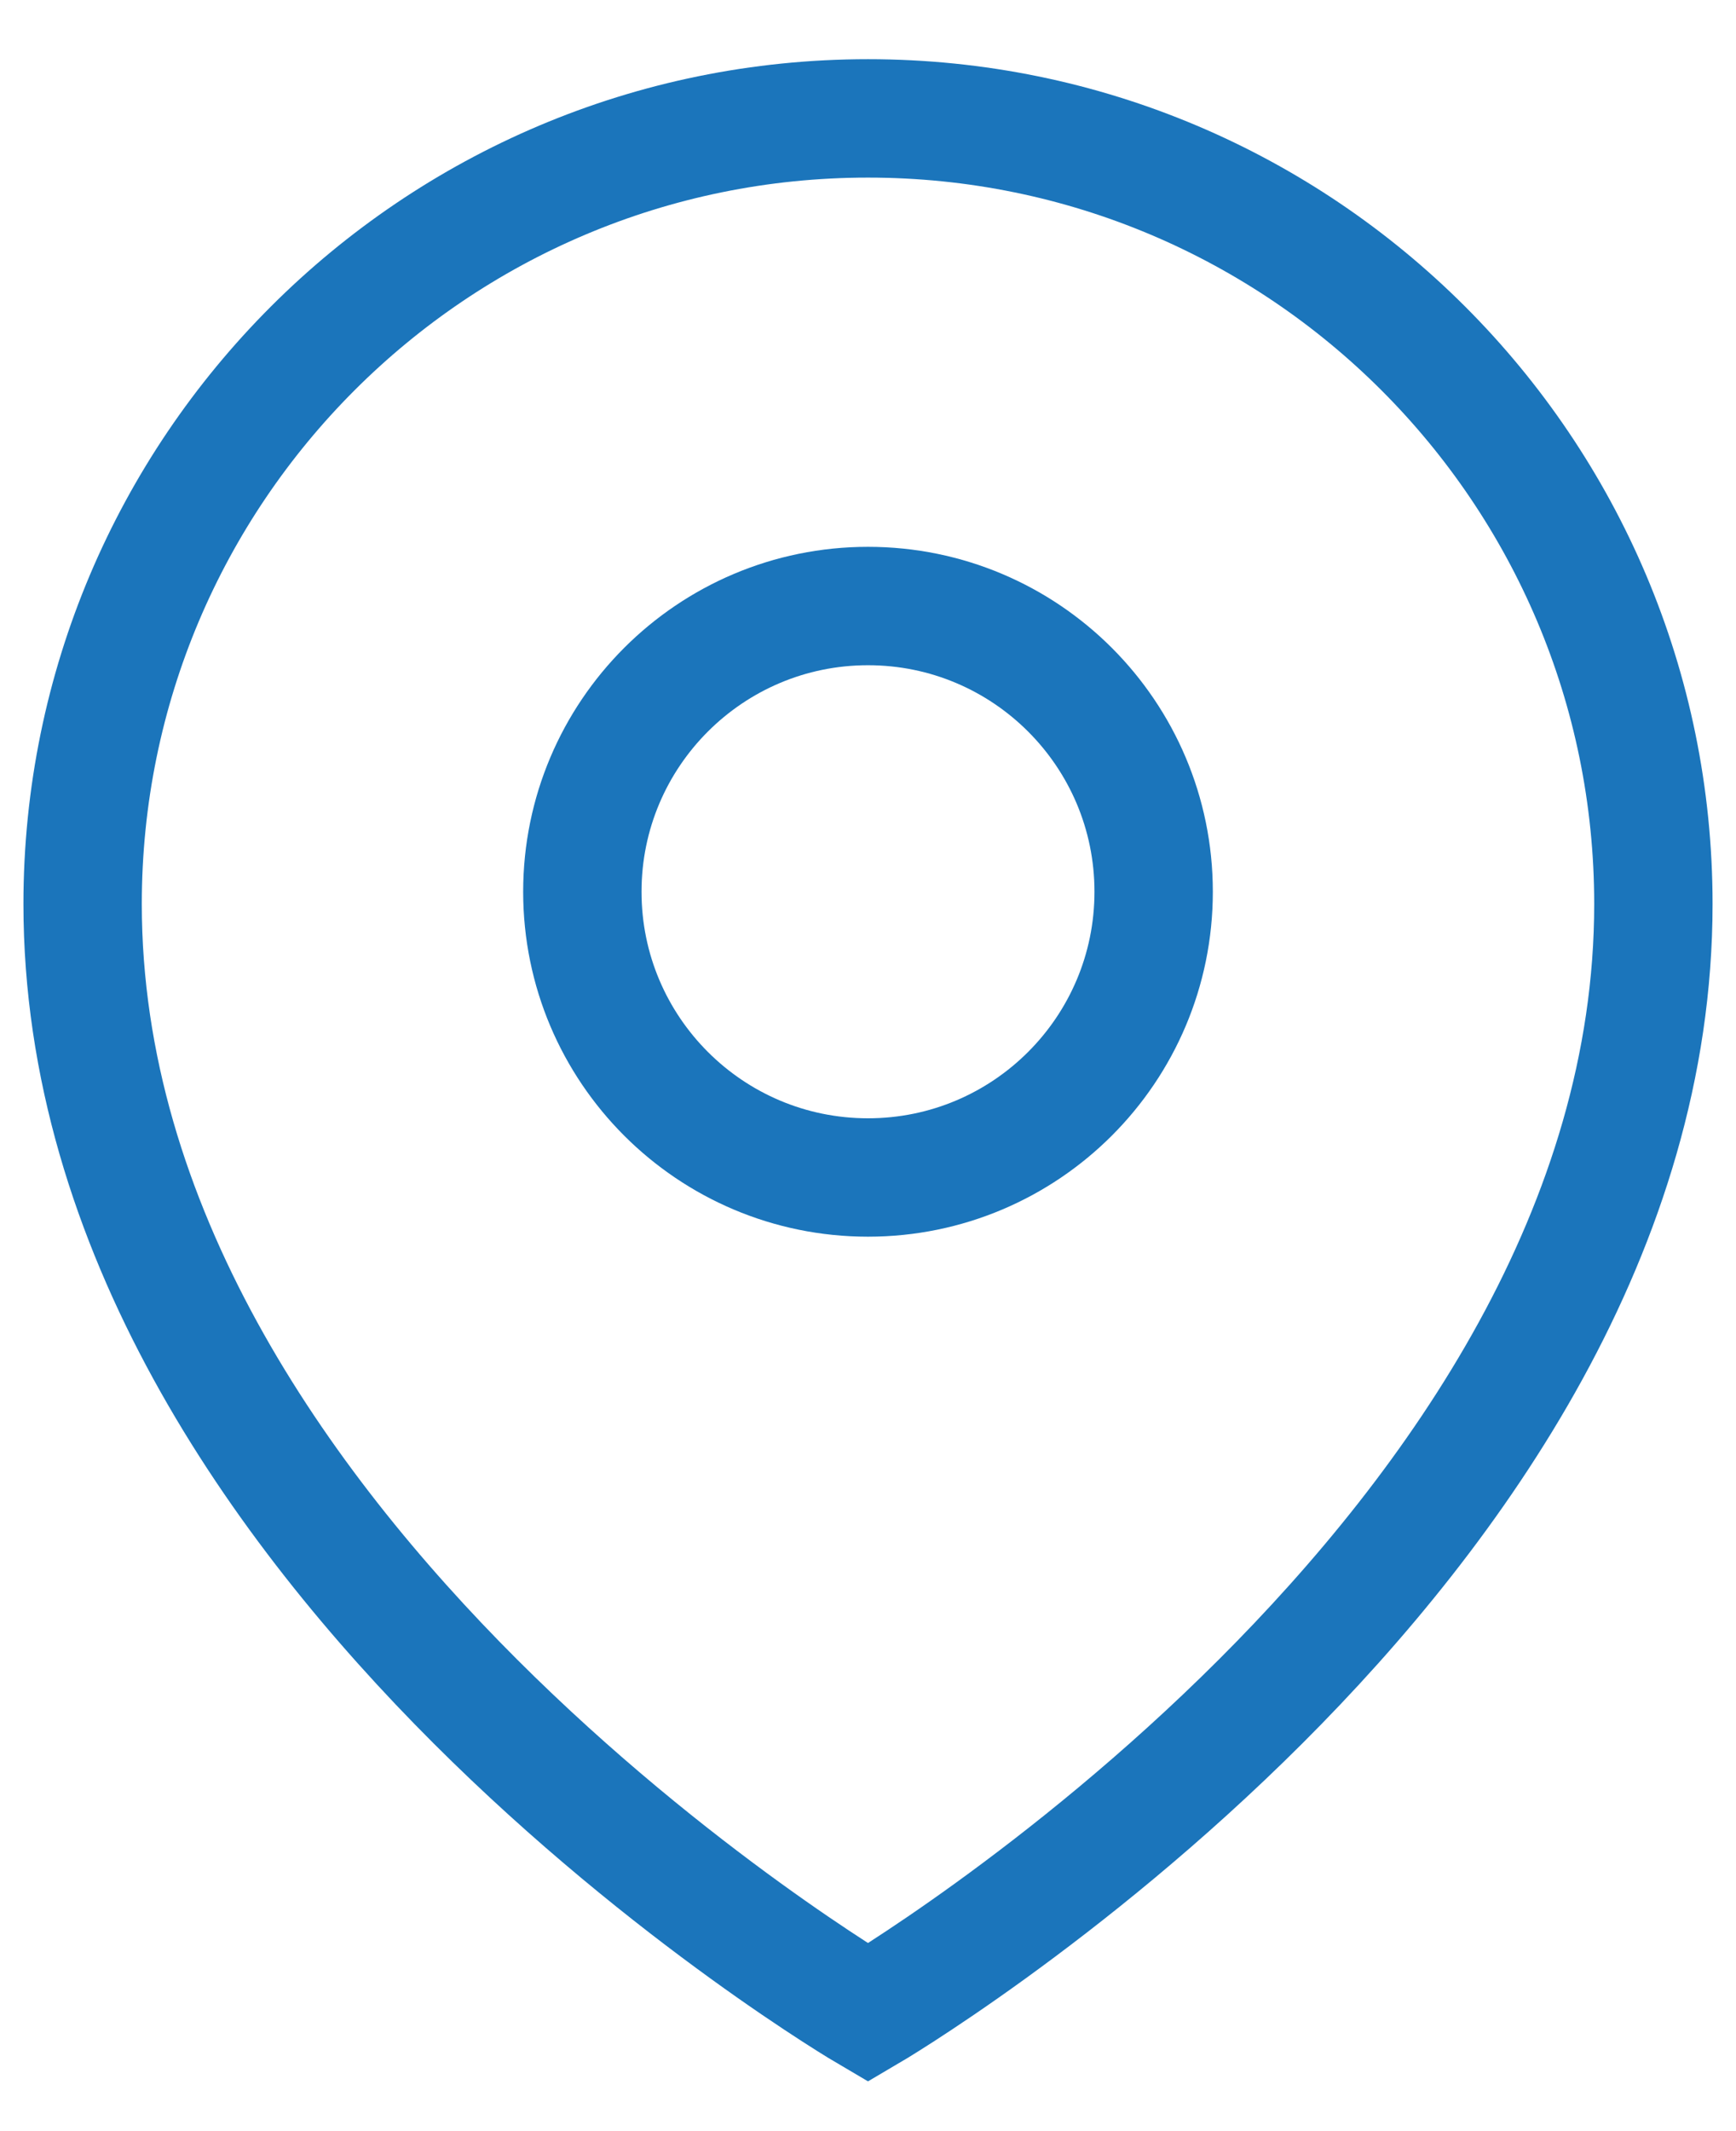
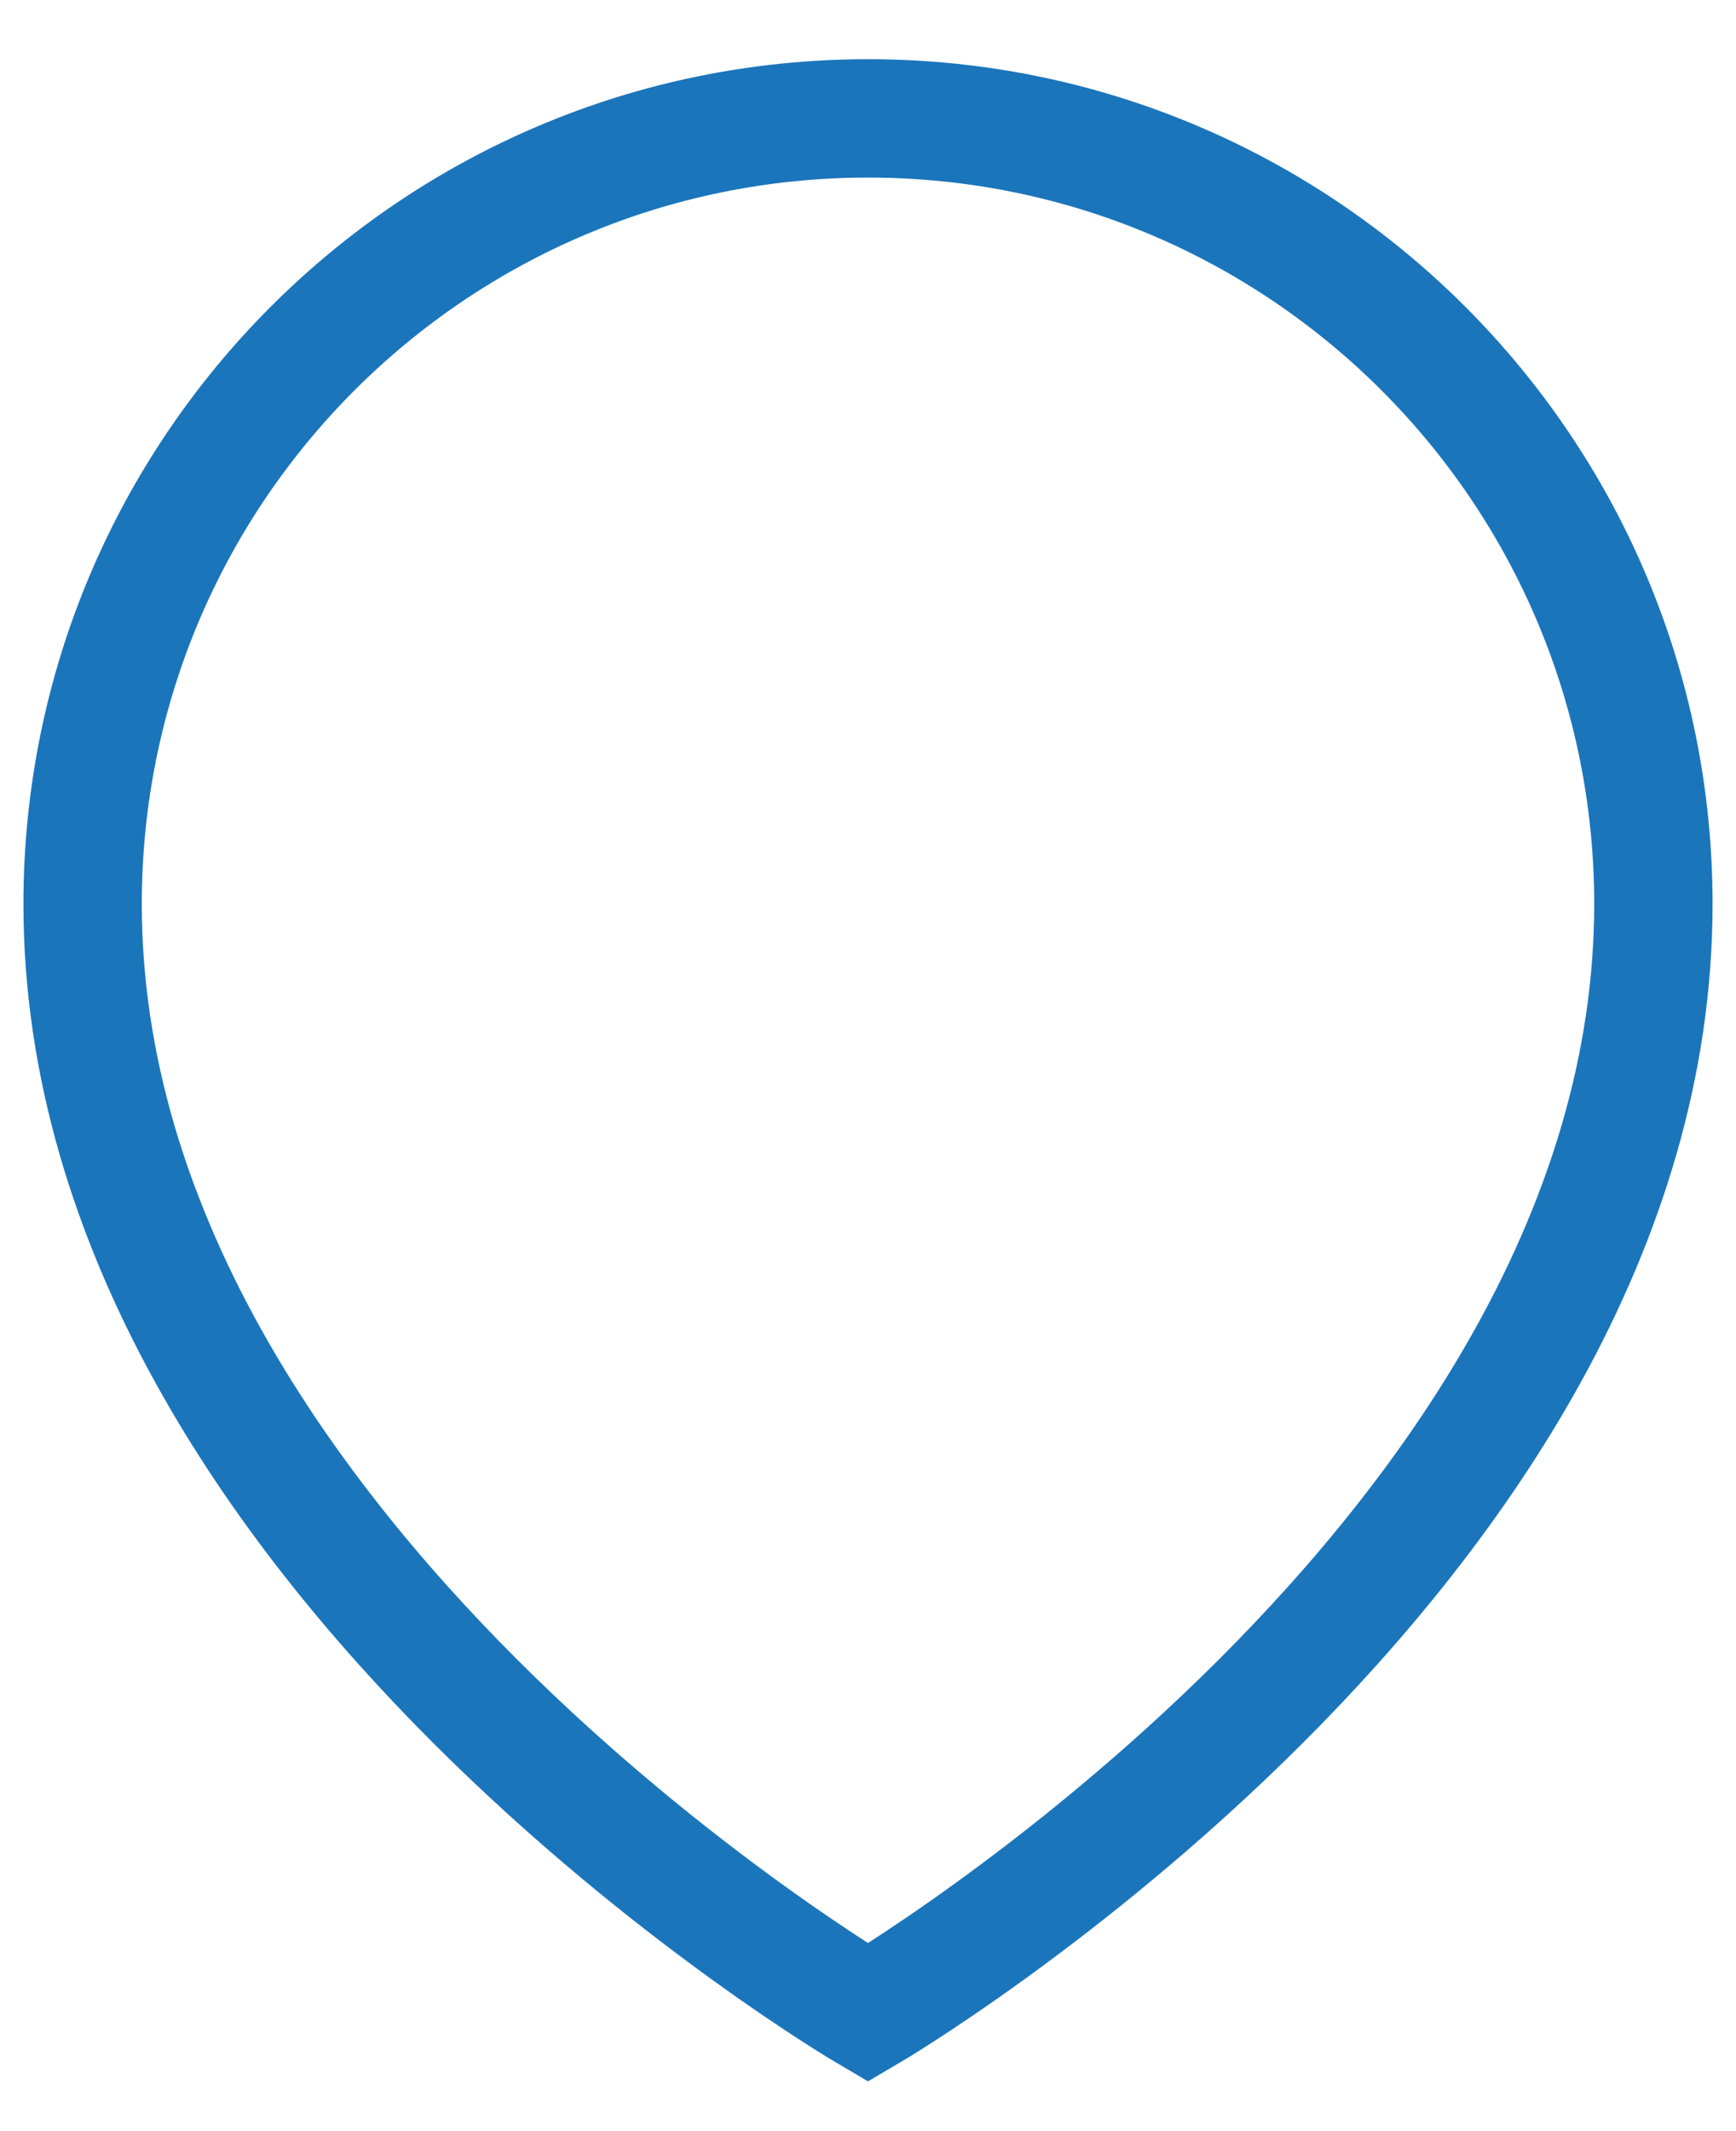
<svg xmlns="http://www.w3.org/2000/svg" width="22" height="27" viewBox="0 0 22 27" fill="none">
  <path d="M11 25.5C11 25.5 20.953 19.664 20.953 11.453C20.953 5.956 16.497 1.5 11 1.5C5.503 1.5 1.047 5.956 1.047 11.453C1.047 19.664 11 25.5 11 25.5Z" stroke="#1B75BB" stroke-width="1.5" stroke-miterlimit="10" />
-   <path d="M14.62 11.298C14.62 13.297 12.999 14.918 11 14.918C9.001 14.918 7.38 13.297 7.38 11.298C7.38 9.299 9.001 7.678 11 7.678C12.999 7.678 14.62 9.299 14.62 11.298Z" stroke="#1B75BB" stroke-width="1.5" stroke-miterlimit="10" />
</svg>